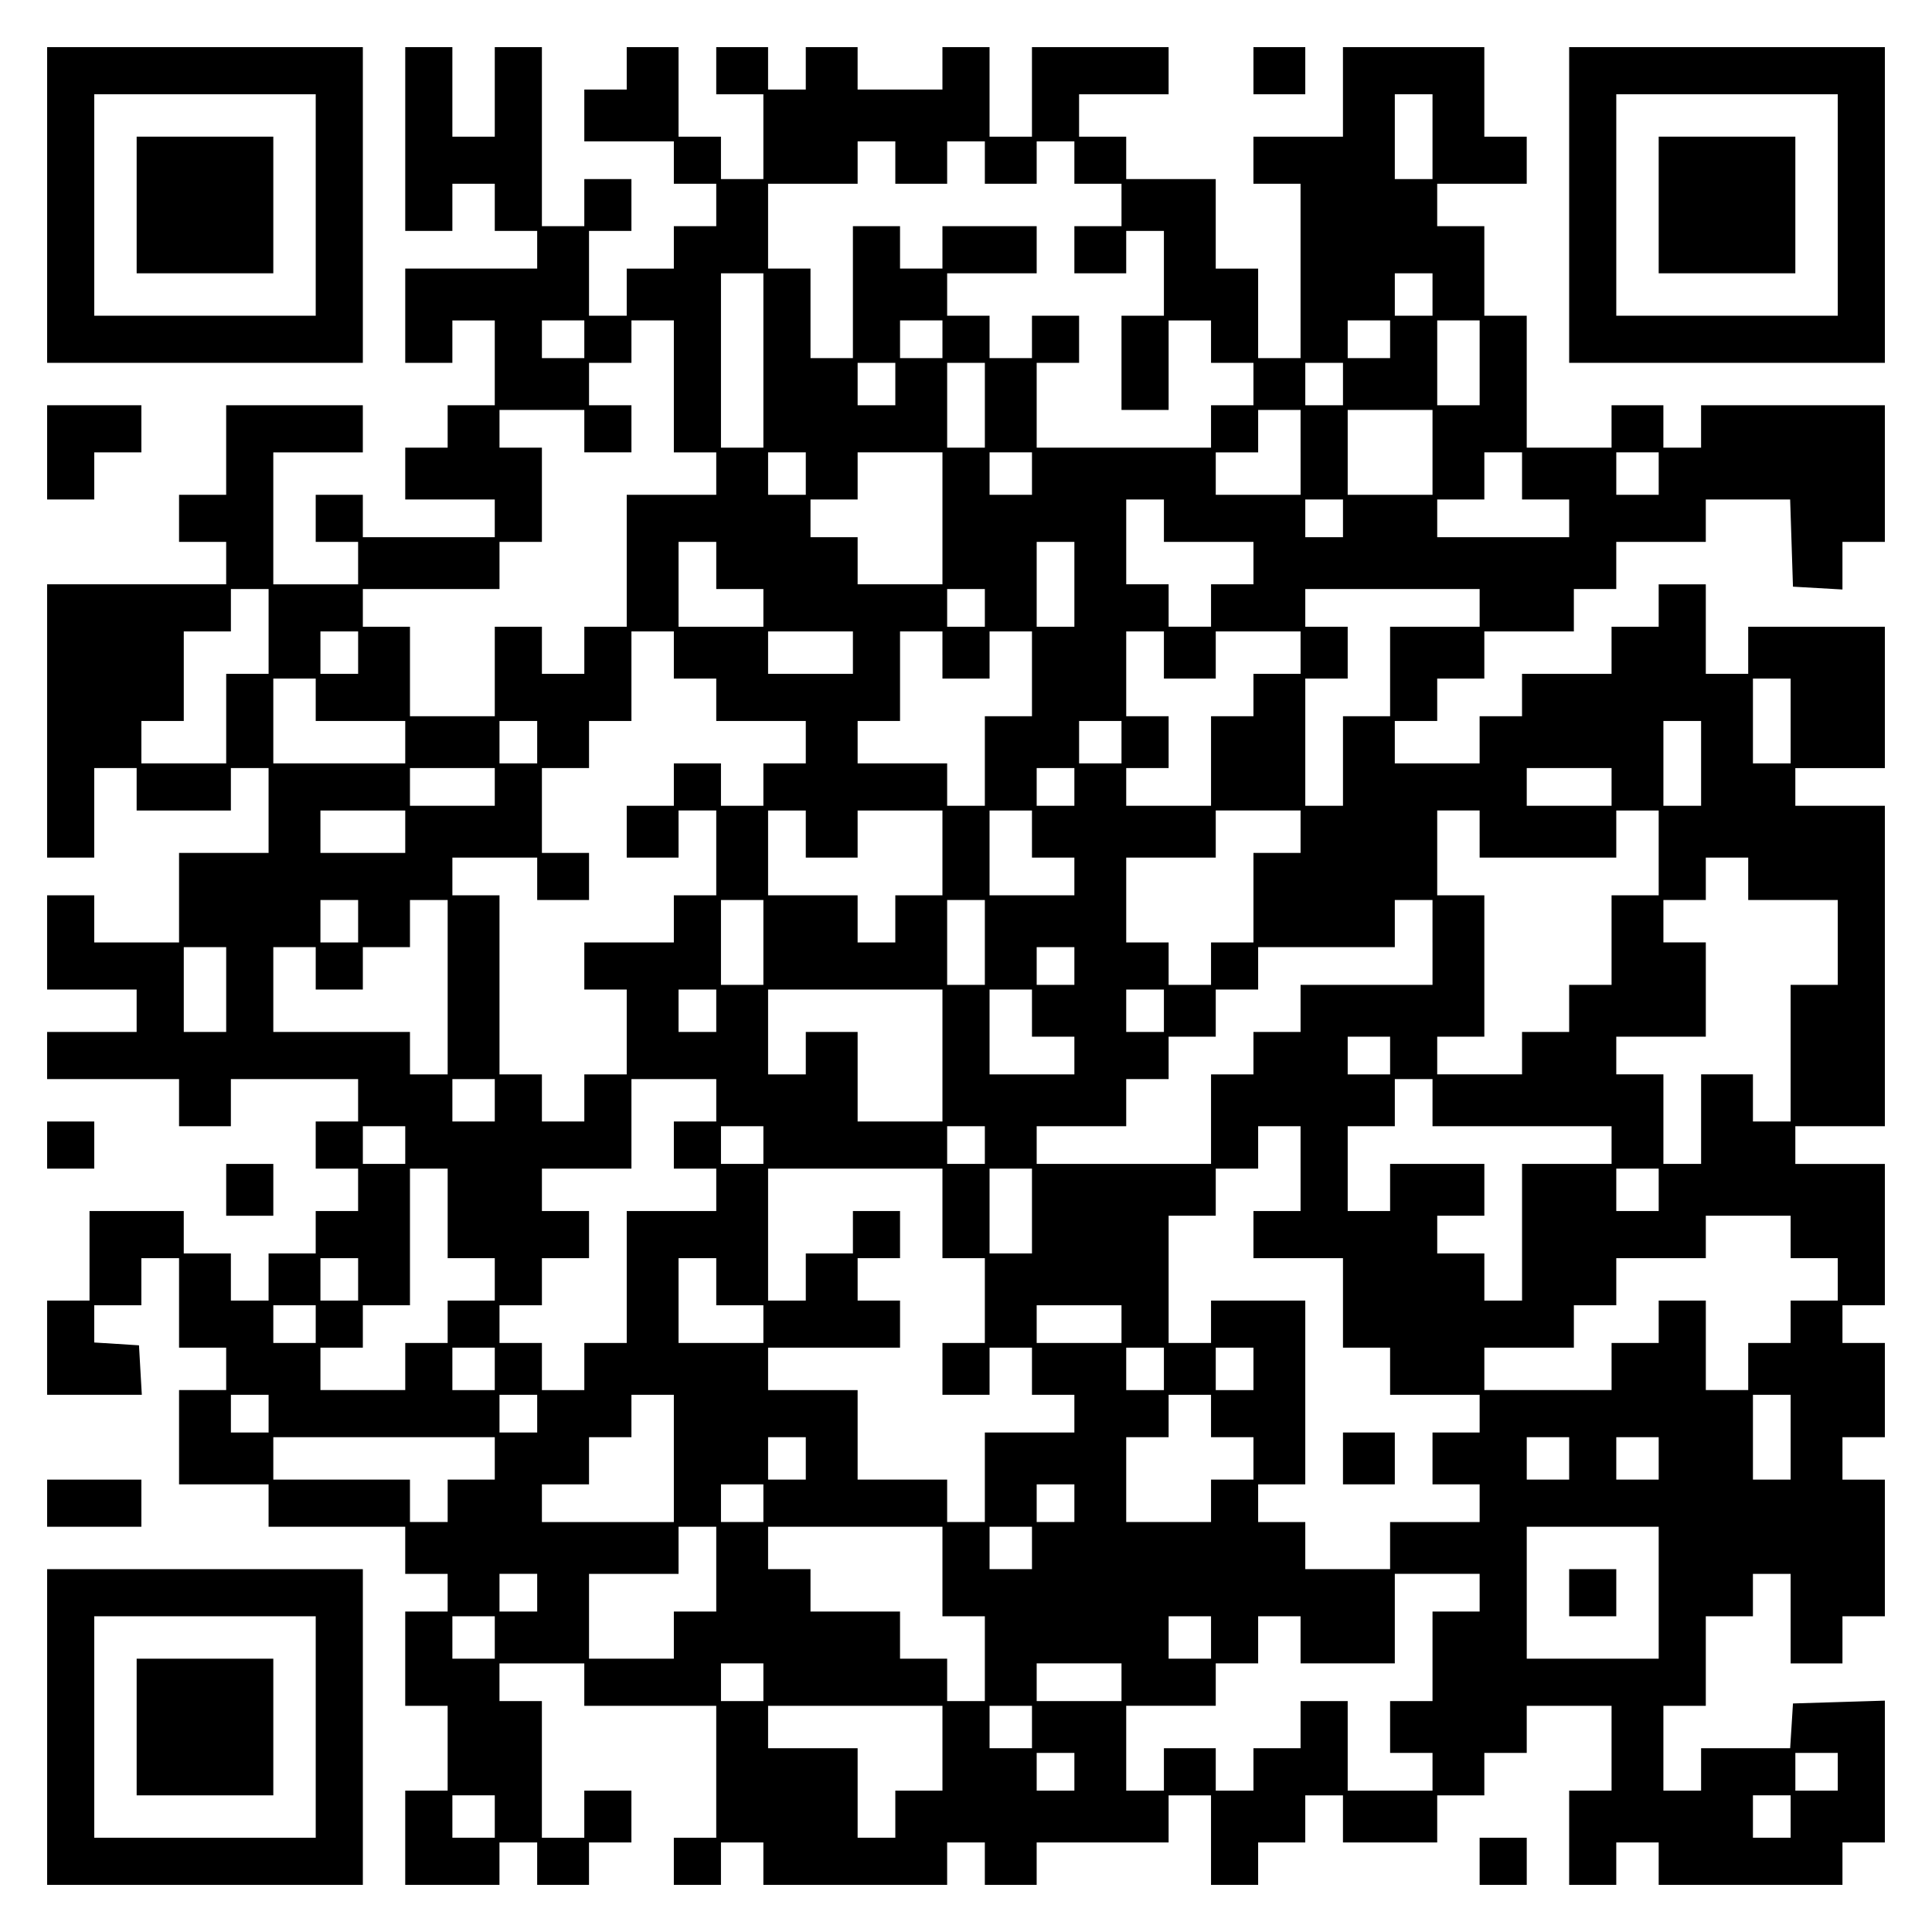
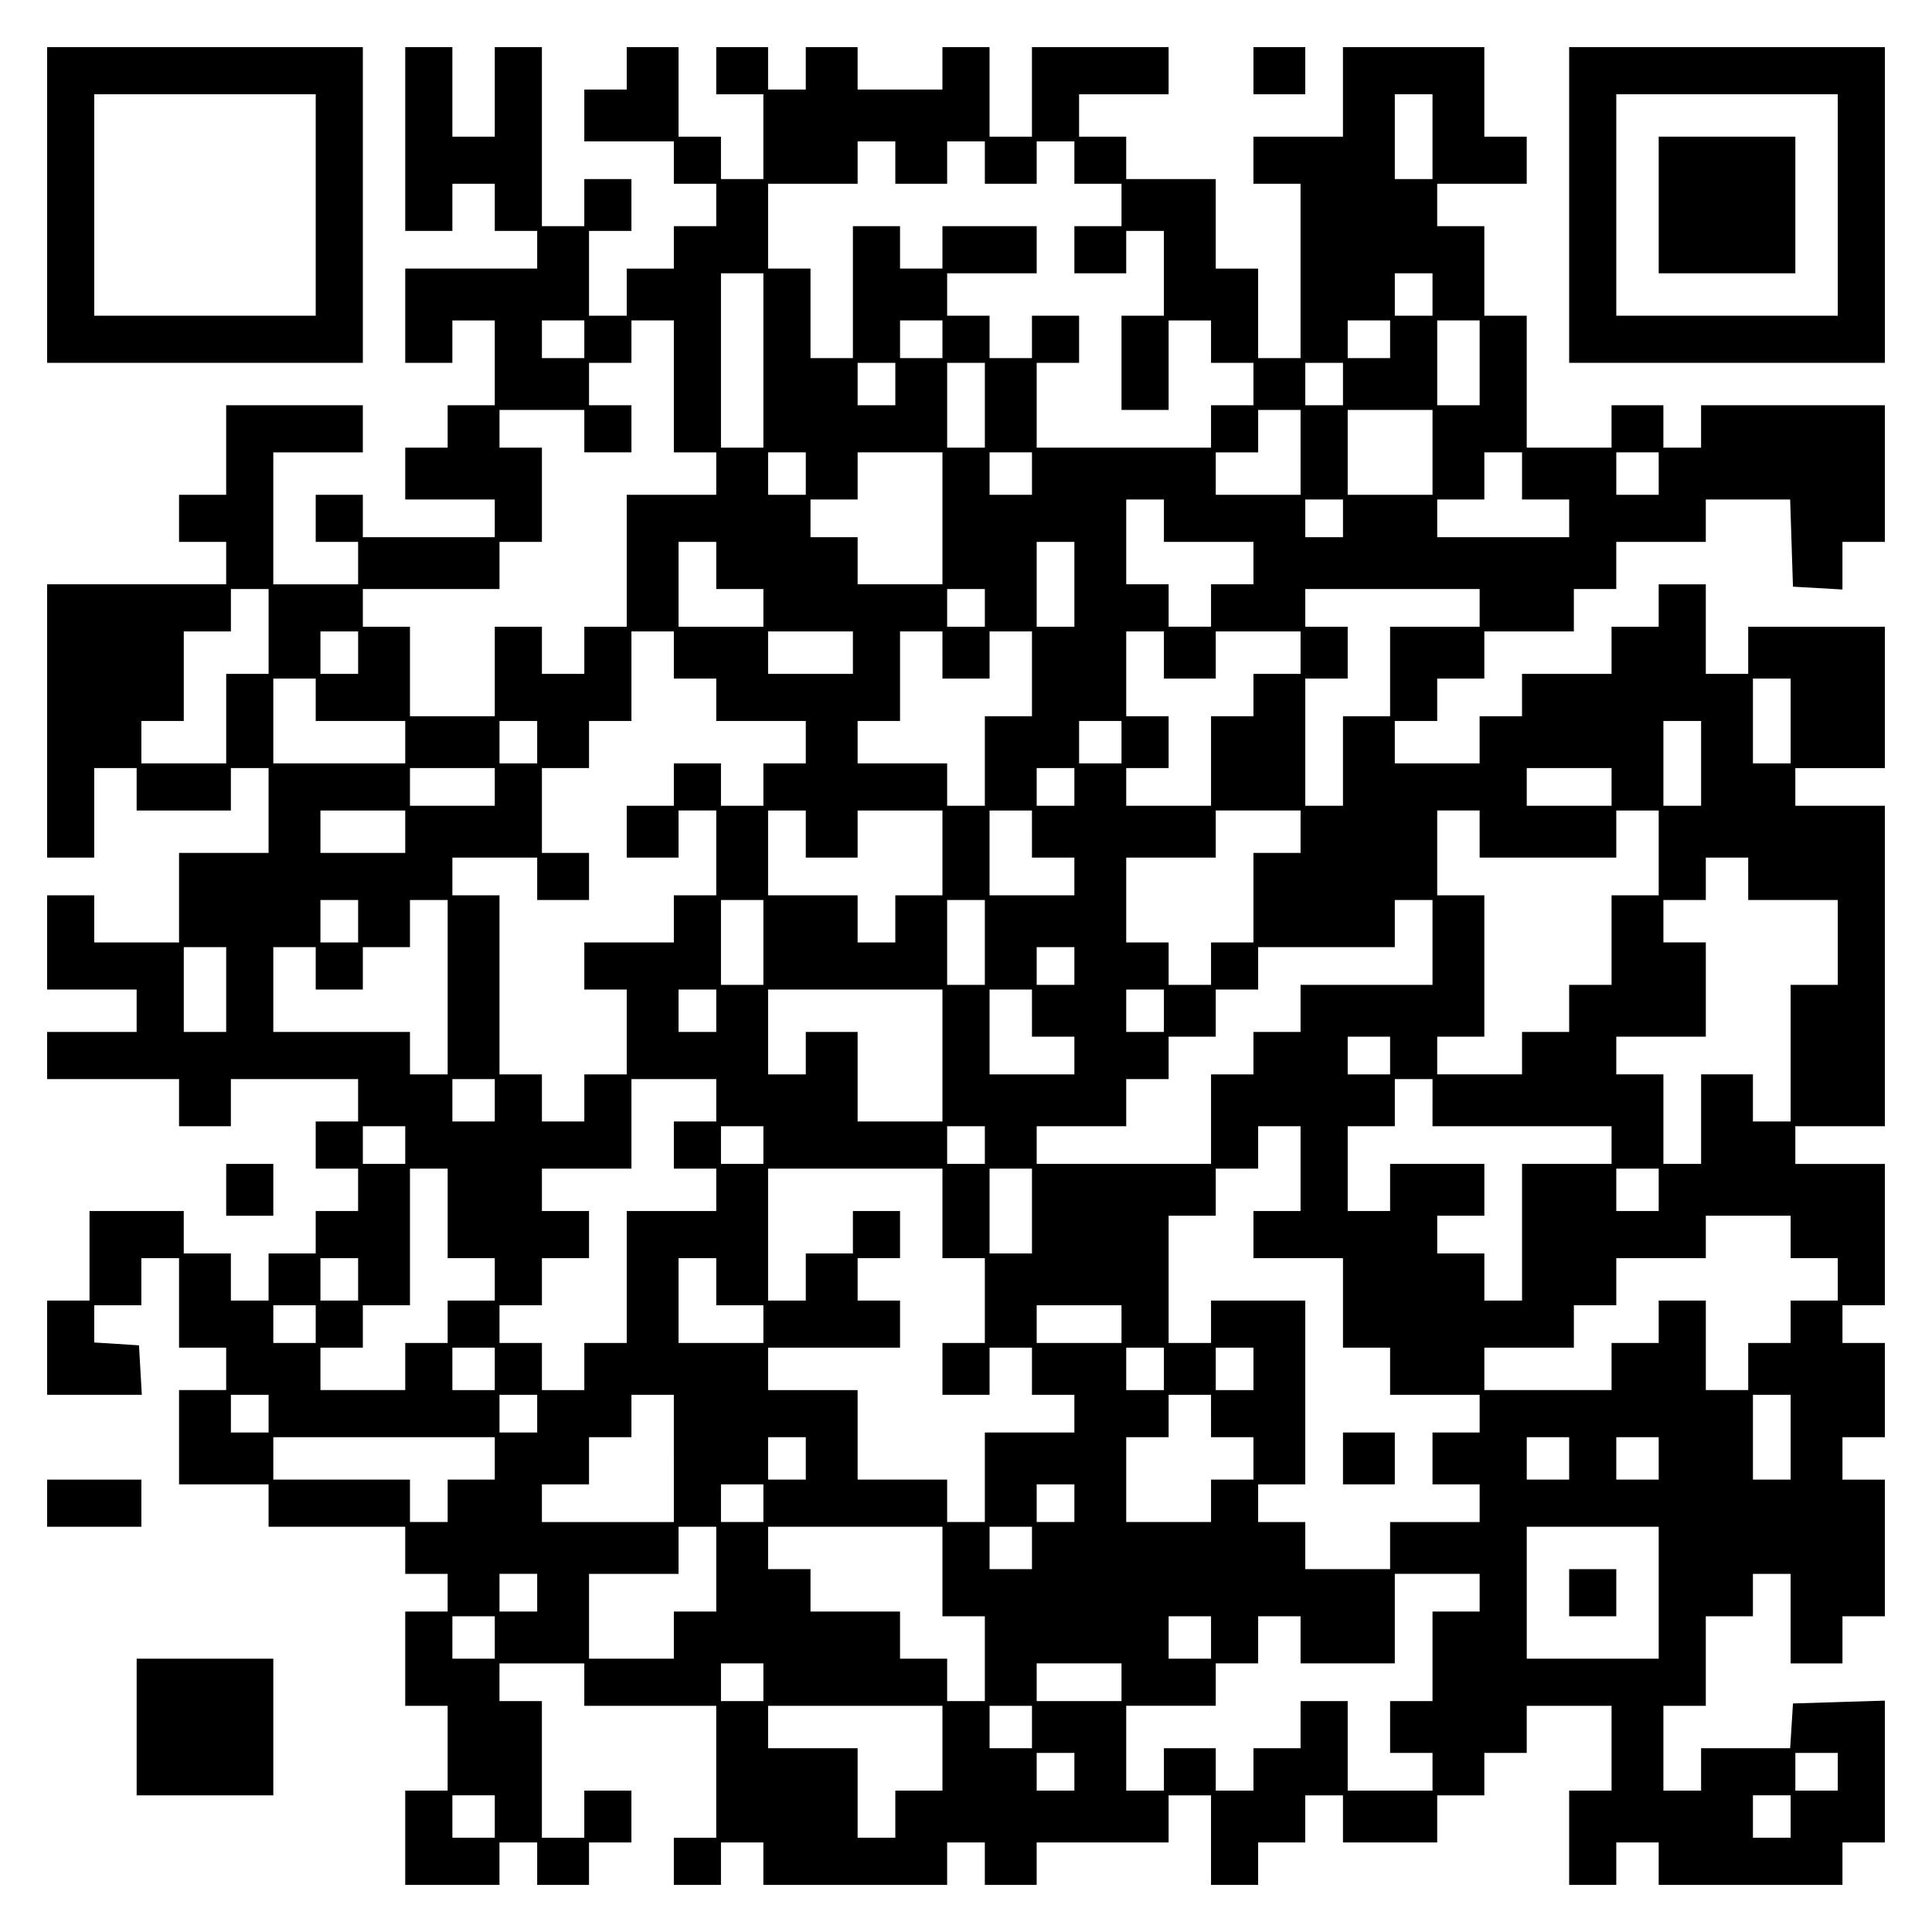
<svg xmlns="http://www.w3.org/2000/svg" version="1.0" width="100mm" height="100mm" viewBox="0 0 410 410" preserveAspectRatio="xMidYMid meet">
  <g transform="translate(0,410) scale(0.1,-0.1)" fill="#000000" stroke="none">
    <path d="M100 3665 l0 -335 335 0 335 0 0 335 0 335 -335 0 -335 0 0 -335z m570 0 l0 -235 -235 0 -235 0 0 235 0 235 235 0 235 0 0 -235z" />
-     <path d="M290 3665 l0 -145 145 0 145 0 0 145 0 145 -145 0 -145 0 0 -145z" />
    <path d="M860 3805 l0 -195 50 0 50 0 0 50 0 50 45 0 45 0 0 -50 0 -50 45 0 45 0 0 -40 0 -40 -140 0 -140 0 0 -100 0 -100 50 0 50 0 0 45 0 45 45 0 45 0 0 -90 0 -90 -50 0 -50 0 0 -45 0 -45 -45 0 -45 0 0 -55 0 -55 95 0 95 0 0 -40 0 -40 -140 0 -140 0 0 45 0 45 -50 0 -50 0 0 -50 0 -50 45 0 45 0 0 -45 0 -45 -90 0 -90 0 0 140 0 140 95 0 95 0 0 50 0 50 -145 0 -145 0 0 -95 0 -95 -50 0 -50 0 0 -50 0 -50 50 0 50 0 0 -45 0 -45 -190 0 -190 0 0 -290 0 -290 50 0 50 0 0 95 0 95 45 0 45 0 0 -45 0 -45 100 0 100 0 0 45 0 45 40 0 40 0 0 -90 0 -90 -95 0 -95 0 0 -95 0 -95 -90 0 -90 0 0 50 0 50 -50 0 -50 0 0 -100 0 -100 95 0 95 0 0 -45 0 -45 -95 0 -95 0 0 -50 0 -50 140 0 140 0 0 -50 0 -50 55 0 55 0 0 50 0 50 135 0 135 0 0 -45 0 -45 -45 0 -45 0 0 -50 0 -50 45 0 45 0 0 -45 0 -45 -45 0 -45 0 0 -45 0 -45 -50 0 -50 0 0 -50 0 -50 -40 0 -40 0 0 50 0 50 -50 0 -50 0 0 45 0 45 -100 0 -100 0 0 -95 0 -95 -45 0 -45 0 0 -100 0 -100 101 0 100 0 -3 52 -3 53 -47 3 -48 3 0 40 0 39 50 0 50 0 0 50 0 50 40 0 40 0 0 -95 0 -95 50 0 50 0 0 -45 0 -45 -50 0 -50 0 0 -100 0 -100 95 0 95 0 0 -45 0 -45 145 0 145 0 0 -50 0 -50 45 0 45 0 0 -40 0 -40 -45 0 -45 0 0 -100 0 -100 45 0 45 0 0 -90 0 -90 -45 0 -45 0 0 -100 0 -100 100 0 100 0 0 45 0 45 40 0 40 0 0 -45 0 -45 55 0 55 0 0 45 0 45 45 0 45 0 0 55 0 55 -50 0 -50 0 0 -50 0 -50 -45 0 -45 0 0 145 0 145 -45 0 -45 0 0 40 0 40 90 0 90 0 0 -45 0 -45 140 0 140 0 0 -140 0 -140 -45 0 -45 0 0 -50 0 -50 50 0 50 0 0 45 0 45 45 0 45 0 0 -45 0 -45 195 0 195 0 0 45 0 45 40 0 40 0 0 -45 0 -45 55 0 55 0 0 45 0 45 140 0 140 0 0 50 0 50 45 0 45 0 0 -95 0 -95 50 0 50 0 0 45 0 45 50 0 50 0 0 50 0 50 40 0 40 0 0 -50 0 -50 100 0 100 0 0 50 0 50 50 0 50 0 0 45 0 45 45 0 45 0 0 50 0 50 90 0 90 0 0 -90 0 -90 -45 0 -45 0 0 -100 0 -100 50 0 50 0 0 45 0 45 45 0 45 0 0 -45 0 -45 195 0 195 0 0 45 0 45 45 0 45 0 0 150 0 151 -97 -3 -98 -3 -3 -48 -3 -47 -95 0 -94 0 0 -45 0 -45 -40 0 -40 0 0 90 0 90 45 0 45 0 0 95 0 95 50 0 50 0 0 45 0 45 40 0 40 0 0 -95 0 -95 55 0 55 0 0 50 0 50 45 0 45 0 0 145 0 145 -45 0 -45 0 0 45 0 45 45 0 45 0 0 100 0 100 -45 0 -45 0 0 40 0 40 45 0 45 0 0 150 0 150 -95 0 -95 0 0 40 0 40 95 0 95 0 0 340 0 340 -95 0 -95 0 0 40 0 40 95 0 95 0 0 150 0 150 -145 0 -145 0 0 -50 0 -50 -45 0 -45 0 0 95 0 95 -50 0 -50 0 0 -45 0 -45 -50 0 -50 0 0 -50 0 -50 -95 0 -95 0 0 -45 0 -45 -45 0 -45 0 0 -50 0 -50 -90 0 -90 0 0 45 0 45 45 0 45 0 0 45 0 45 50 0 50 0 0 50 0 50 95 0 95 0 0 45 0 45 45 0 45 0 0 50 0 50 95 0 95 0 0 45 0 45 90 0 89 0 3 -92 3 -93 53 -3 52 -3 0 50 0 51 45 0 45 0 0 145 0 145 -195 0 -195 0 0 -45 0 -45 -40 0 -40 0 0 45 0 45 -55 0 -55 0 0 -45 0 -45 -90 0 -90 0 0 140 0 140 -45 0 -45 0 0 95 0 95 -50 0 -50 0 0 45 0 45 95 0 95 0 0 50 0 50 -45 0 -45 0 0 95 0 95 -150 0 -150 0 0 -95 0 -95 -95 0 -95 0 0 -50 0 -50 50 0 50 0 0 -185 0 -185 -45 0 -45 0 0 95 0 95 -45 0 -45 0 0 95 0 95 -95 0 -95 0 0 45 0 45 -50 0 -50 0 0 45 0 45 95 0 95 0 0 50 0 50 -145 0 -145 0 0 -95 0 -95 -45 0 -45 0 0 95 0 95 -50 0 -50 0 0 -45 0 -45 -90 0 -90 0 0 45 0 45 -55 0 -55 0 0 -45 0 -45 -40 0 -40 0 0 45 0 45 -55 0 -55 0 0 -50 0 -50 50 0 50 0 0 -90 0 -90 -45 0 -45 0 0 45 0 45 -45 0 -45 0 0 95 0 95 -55 0 -55 0 0 -45 0 -45 -45 0 -45 0 0 -55 0 -55 95 0 95 0 0 -45 0 -45 45 0 45 0 0 -45 0 -45 -45 0 -45 0 0 -45 0 -45 -50 0 -50 0 0 -50 0 -50 -40 0 -40 0 0 90 0 90 45 0 45 0 0 55 0 55 -50 0 -50 0 0 -50 0 -50 -45 0 -45 0 0 190 0 190 -50 0 -50 0 0 -95 0 -95 -45 0 -45 0 0 95 0 95 -50 0 -50 0 0 -195z m2180 5 l0 -90 -40 0 -40 0 0 90 0 90 40 0 40 0 0 -90z m-1140 -55 l0 -45 55 0 55 0 0 45 0 45 40 0 40 0 0 -45 0 -45 55 0 55 0 0 45 0 45 40 0 40 0 0 -45 0 -45 50 0 50 0 0 -45 0 -45 -50 0 -50 0 0 -50 0 -50 55 0 55 0 0 45 0 45 40 0 40 0 0 -90 0 -90 -45 0 -45 0 0 -100 0 -100 50 0 50 0 0 95 0 95 45 0 45 0 0 -45 0 -45 45 0 45 0 0 -45 0 -45 -45 0 -45 0 0 -45 0 -45 -185 0 -185 0 0 90 0 90 45 0 45 0 0 50 0 50 -50 0 -50 0 0 -45 0 -45 -45 0 -45 0 0 45 0 45 -45 0 -45 0 0 45 0 45 95 0 95 0 0 50 0 50 -100 0 -100 0 0 -45 0 -45 -45 0 -45 0 0 45 0 45 -50 0 -50 0 0 -140 0 -140 -45 0 -45 0 0 95 0 95 -45 0 -45 0 0 90 0 90 95 0 95 0 0 45 0 45 40 0 40 0 0 -45z m-280 -420 l0 -185 -45 0 -45 0 0 185 0 185 45 0 45 0 0 -185z m1420 140 l0 -45 -40 0 -40 0 0 45 0 45 40 0 40 0 0 -45z m-1800 -95 l0 -40 -45 0 -45 0 0 40 0 40 45 0 45 0 0 -40z m190 -100 l0 -140 45 0 45 0 0 -45 0 -45 -95 0 -95 0 0 -140 0 -140 -45 0 -45 0 0 -50 0 -50 -45 0 -45 0 0 50 0 50 -50 0 -50 0 0 -95 0 -95 -90 0 -90 0 0 95 0 95 -50 0 -50 0 0 40 0 40 145 0 145 0 0 50 0 50 45 0 45 0 0 100 0 100 -45 0 -45 0 0 40 0 40 90 0 90 0 0 -45 0 -45 50 0 50 0 0 50 0 50 -45 0 -45 0 0 45 0 45 45 0 45 0 0 45 0 45 45 0 45 0 0 -140z m570 100 l0 -40 -45 0 -45 0 0 40 0 40 45 0 45 0 0 -40z m950 0 l0 -40 -45 0 -45 0 0 40 0 40 45 0 45 0 0 -40z m190 -50 l0 -90 -45 0 -45 0 0 90 0 90 45 0 45 0 0 -90z m-1240 -45 l0 -45 -40 0 -40 0 0 45 0 45 40 0 40 0 0 -45z m190 -45 l0 -90 -40 0 -40 0 0 90 0 90 40 0 40 0 0 -90z m760 45 l0 -45 -40 0 -40 0 0 45 0 45 40 0 40 0 0 -45z m-90 -145 l0 -90 -90 0 -90 0 0 45 0 45 45 0 45 0 0 45 0 45 45 0 45 0 0 -90z m280 0 l0 -90 -90 0 -90 0 0 90 0 90 90 0 90 0 0 -90z m-1330 -45 l0 -45 -40 0 -40 0 0 45 0 45 40 0 40 0 0 -45z m290 -95 l0 -140 -90 0 -90 0 0 50 0 50 -50 0 -50 0 0 40 0 40 50 0 50 0 0 50 0 50 90 0 90 0 0 -140z m190 95 l0 -45 -45 0 -45 0 0 45 0 45 45 0 45 0 0 -45z m1040 -5 l0 -50 50 0 50 0 0 -40 0 -40 -140 0 -140 0 0 40 0 40 50 0 50 0 0 50 0 50 40 0 40 0 0 -50z m290 5 l0 -45 -45 0 -45 0 0 45 0 45 45 0 45 0 0 -45z m-1050 -100 l0 -45 95 0 95 0 0 -45 0 -45 -45 0 -45 0 0 -45 0 -45 -45 0 -45 0 0 45 0 45 -45 0 -45 0 0 90 0 90 40 0 40 0 0 -45z m380 5 l0 -40 -40 0 -40 0 0 40 0 40 40 0 40 0 0 -40z m-1330 -100 l0 -50 50 0 50 0 0 -40 0 -40 -90 0 -90 0 0 90 0 90 40 0 40 0 0 -50z m760 -40 l0 -90 -40 0 -40 0 0 90 0 90 40 0 40 0 0 -90z m-1710 -100 l0 -90 -45 0 -45 0 0 -95 0 -95 -90 0 -90 0 0 45 0 45 45 0 45 0 0 95 0 95 50 0 50 0 0 45 0 45 40 0 40 0 0 -90z m1520 50 l0 -40 -40 0 -40 0 0 40 0 40 40 0 40 0 0 -40z m1050 0 l0 -40 -95 0 -95 0 0 -95 0 -95 -50 0 -50 0 0 -95 0 -95 -40 0 -40 0 0 135 0 135 45 0 45 0 0 55 0 55 -45 0 -45 0 0 40 0 40 185 0 185 0 0 -40z m-2380 -95 l0 -45 -40 0 -40 0 0 45 0 45 40 0 40 0 0 -45z m670 -5 l0 -50 45 0 45 0 0 -45 0 -45 95 0 95 0 0 -45 0 -45 -45 0 -45 0 0 -45 0 -45 -45 0 -45 0 0 45 0 45 -50 0 -50 0 0 -45 0 -45 -50 0 -50 0 0 -55 0 -55 55 0 55 0 0 50 0 50 40 0 40 0 0 -90 0 -90 -45 0 -45 0 0 -50 0 -50 -95 0 -95 0 0 -50 0 -50 45 0 45 0 0 -90 0 -90 -45 0 -45 0 0 -50 0 -50 -45 0 -45 0 0 50 0 50 -45 0 -45 0 0 190 0 190 -50 0 -50 0 0 40 0 40 90 0 90 0 0 -45 0 -45 55 0 55 0 0 50 0 50 -50 0 -50 0 0 90 0 90 50 0 50 0 0 50 0 50 45 0 45 0 0 95 0 95 45 0 45 0 0 -50z m380 5 l0 -45 -90 0 -90 0 0 45 0 45 90 0 90 0 0 -45z m190 -5 l0 -50 50 0 50 0 0 50 0 50 45 0 45 0 0 -90 0 -90 -50 0 -50 0 0 -95 0 -95 -40 0 -40 0 0 45 0 45 -95 0 -95 0 0 45 0 45 45 0 45 0 0 95 0 95 45 0 45 0 0 -50z m470 0 l0 -50 55 0 55 0 0 50 0 50 90 0 90 0 0 -45 0 -45 -50 0 -50 0 0 -45 0 -45 -45 0 -45 0 0 -95 0 -95 -90 0 -90 0 0 40 0 40 45 0 45 0 0 55 0 55 -45 0 -45 0 0 90 0 90 40 0 40 0 0 -50z m-1800 -95 l0 -45 95 0 95 0 0 -45 0 -45 -140 0 -140 0 0 90 0 90 45 0 45 0 0 -45z m3130 -45 l0 -90 -40 0 -40 0 0 90 0 90 40 0 40 0 0 -90z m-2660 -45 l0 -45 -40 0 -40 0 0 45 0 45 40 0 40 0 0 -45z m1240 0 l0 -45 -45 0 -45 0 0 45 0 45 45 0 45 0 0 -45z m1230 -45 l0 -90 -40 0 -40 0 0 90 0 90 40 0 40 0 0 -90z m-2560 -50 l0 -40 -90 0 -90 0 0 40 0 40 90 0 90 0 0 -40z m1230 0 l0 -40 -40 0 -40 0 0 40 0 40 40 0 40 0 0 -40z m1140 0 l0 -40 -90 0 -90 0 0 40 0 40 90 0 90 0 0 -40z m-2560 -95 l0 -45 -90 0 -90 0 0 45 0 45 90 0 90 0 0 -45z m850 -5 l0 -50 55 0 55 0 0 50 0 50 90 0 90 0 0 -90 0 -90 -50 0 -50 0 0 -50 0 -50 -40 0 -40 0 0 50 0 50 -95 0 -95 0 0 90 0 90 40 0 40 0 0 -50z m480 0 l0 -50 45 0 45 0 0 -40 0 -40 -90 0 -90 0 0 90 0 90 45 0 45 0 0 -50z m570 5 l0 -45 -50 0 -50 0 0 -95 0 -95 -45 0 -45 0 0 -45 0 -45 -45 0 -45 0 0 45 0 45 -45 0 -45 0 0 90 0 90 95 0 95 0 0 50 0 50 90 0 90 0 0 -45z m380 -5 l0 -50 145 0 145 0 0 50 0 50 45 0 45 0 0 -90 0 -90 -50 0 -50 0 0 -95 0 -95 -45 0 -45 0 0 -50 0 -50 -50 0 -50 0 0 -45 0 -45 -90 0 -90 0 0 40 0 40 50 0 50 0 0 150 0 150 -50 0 -50 0 0 90 0 90 45 0 45 0 0 -50z m570 -95 l0 -45 95 0 95 0 0 -90 0 -90 -50 0 -50 0 0 -145 0 -145 -40 0 -40 0 0 50 0 50 -55 0 -55 0 0 -95 0 -95 -40 0 -40 0 0 95 0 95 -50 0 -50 0 0 40 0 40 95 0 95 0 0 100 0 100 -45 0 -45 0 0 45 0 45 45 0 45 0 0 45 0 45 45 0 45 0 0 -45z m-2950 -90 l0 -45 -40 0 -40 0 0 45 0 45 40 0 40 0 0 -45z m190 -140 l0 -185 -40 0 -40 0 0 45 0 45 -145 0 -145 0 0 90 0 90 45 0 45 0 0 -45 0 -45 50 0 50 0 0 45 0 45 50 0 50 0 0 50 0 50 40 0 40 0 0 -185z m670 95 l0 -90 -45 0 -45 0 0 90 0 90 45 0 45 0 0 -90z m470 0 l0 -90 -40 0 -40 0 0 90 0 90 40 0 40 0 0 -90z m950 0 l0 -90 -140 0 -140 0 0 -50 0 -50 -50 0 -50 0 0 -45 0 -45 -45 0 -45 0 0 -95 0 -95 -185 0 -185 0 0 40 0 40 95 0 95 0 0 50 0 50 45 0 45 0 0 45 0 45 50 0 50 0 0 50 0 50 45 0 45 0 0 45 0 45 145 0 145 0 0 50 0 50 40 0 40 0 0 -90z m-2560 -100 l0 -90 -45 0 -45 0 0 90 0 90 45 0 45 0 0 -90z m1800 50 l0 -40 -40 0 -40 0 0 40 0 40 40 0 40 0 0 -40z m-760 -95 l0 -45 -40 0 -40 0 0 45 0 45 40 0 40 0 0 -45z m480 -95 l0 -140 -90 0 -90 0 0 95 0 95 -55 0 -55 0 0 -45 0 -45 -40 0 -40 0 0 90 0 90 185 0 185 0 0 -140z m190 90 l0 -50 45 0 45 0 0 -40 0 -40 -90 0 -90 0 0 90 0 90 45 0 45 0 0 -50z m280 5 l0 -45 -40 0 -40 0 0 45 0 45 40 0 40 0 0 -45z m480 -95 l0 -40 -45 0 -45 0 0 40 0 40 45 0 45 0 0 -40z m-1900 -95 l0 -45 -45 0 -45 0 0 45 0 45 45 0 45 0 0 -45z m470 0 l0 -45 -45 0 -45 0 0 -50 0 -50 45 0 45 0 0 -45 0 -45 -95 0 -95 0 0 -140 0 -140 -45 0 -45 0 0 -50 0 -50 -45 0 -45 0 0 50 0 50 -45 0 -45 0 0 40 0 40 45 0 45 0 0 50 0 50 50 0 50 0 0 50 0 50 -50 0 -50 0 0 45 0 45 95 0 95 0 0 95 0 95 90 0 90 0 0 -45z m1520 -5 l0 -50 190 0 190 0 0 -40 0 -40 -95 0 -95 0 0 -145 0 -145 -40 0 -40 0 0 50 0 50 -50 0 -50 0 0 40 0 40 50 0 50 0 0 55 0 55 -100 0 -100 0 0 -50 0 -50 -45 0 -45 0 0 90 0 90 50 0 50 0 0 50 0 50 40 0 40 0 0 -50z m-2180 -90 l0 -40 -45 0 -45 0 0 40 0 40 45 0 45 0 0 -40z m760 0 l0 -40 -45 0 -45 0 0 40 0 40 45 0 45 0 0 -40z m470 0 l0 -40 -40 0 -40 0 0 40 0 40 40 0 40 0 0 -40z m670 -50 l0 -90 -50 0 -50 0 0 -50 0 -50 95 0 95 0 0 -95 0 -95 50 0 50 0 0 -50 0 -50 95 0 95 0 0 -40 0 -40 -50 0 -50 0 0 -55 0 -55 50 0 50 0 0 -40 0 -40 -95 0 -95 0 0 -50 0 -50 -90 0 -90 0 0 50 0 50 -50 0 -50 0 0 40 0 40 50 0 50 0 0 195 0 195 -100 0 -100 0 0 -45 0 -45 -45 0 -45 0 0 135 0 135 50 0 50 0 0 50 0 50 45 0 45 0 0 45 0 45 45 0 45 0 0 -90z m-1810 -95 l0 -95 50 0 50 0 0 -45 0 -45 -50 0 -50 0 0 -45 0 -45 -45 0 -45 0 0 -50 0 -50 -90 0 -90 0 0 45 0 45 45 0 45 0 0 45 0 45 50 0 50 0 0 145 0 145 40 0 40 0 0 -95z m1050 0 l0 -95 45 0 45 0 0 -90 0 -90 -45 0 -45 0 0 -55 0 -55 50 0 50 0 0 50 0 50 45 0 45 0 0 -50 0 -50 45 0 45 0 0 -40 0 -40 -95 0 -95 0 0 -95 0 -95 -40 0 -40 0 0 45 0 45 -95 0 -95 0 0 95 0 95 -95 0 -95 0 0 45 0 45 140 0 140 0 0 50 0 50 -45 0 -45 0 0 45 0 45 45 0 45 0 0 50 0 50 -50 0 -50 0 0 -45 0 -45 -50 0 -50 0 0 -50 0 -50 -40 0 -40 0 0 140 0 140 185 0 185 0 0 -95z m190 5 l0 -90 -45 0 -45 0 0 90 0 90 45 0 45 0 0 -90z m1330 45 l0 -45 -45 0 -45 0 0 45 0 45 45 0 45 0 0 -45z m280 -100 l0 -45 50 0 50 0 0 -45 0 -45 -50 0 -50 0 0 -45 0 -45 -45 0 -45 0 0 -50 0 -50 -45 0 -45 0 0 95 0 95 -50 0 -50 0 0 -45 0 -45 -50 0 -50 0 0 -50 0 -50 -135 0 -135 0 0 45 0 45 95 0 95 0 0 45 0 45 45 0 45 0 0 50 0 50 95 0 95 0 0 45 0 45 90 0 90 0 0 -45z m-3040 -90 l0 -45 -40 0 -40 0 0 45 0 45 40 0 40 0 0 -45z m760 -5 l0 -50 50 0 50 0 0 -40 0 -40 -90 0 -90 0 0 90 0 90 40 0 40 0 0 -50z m-850 -90 l0 -40 -45 0 -45 0 0 40 0 40 45 0 45 0 0 -40z m1710 0 l0 -40 -90 0 -90 0 0 40 0 40 90 0 90 0 0 -40z m-1330 -95 l0 -45 -45 0 -45 0 0 45 0 45 45 0 45 0 0 -45z m1420 0 l0 -45 -40 0 -40 0 0 45 0 45 40 0 40 0 0 -45z m190 0 l0 -45 -40 0 -40 0 0 45 0 45 40 0 40 0 0 -45z m-2090 -95 l0 -40 -40 0 -40 0 0 40 0 40 40 0 40 0 0 -40z m570 0 l0 -40 -40 0 -40 0 0 40 0 40 40 0 40 0 0 -40z m290 -95 l0 -135 -140 0 -140 0 0 40 0 40 50 0 50 0 0 50 0 50 45 0 45 0 0 45 0 45 45 0 45 0 0 -135z m1140 90 l0 -45 45 0 45 0 0 -45 0 -45 -45 0 -45 0 0 -45 0 -45 -90 0 -90 0 0 90 0 90 45 0 45 0 0 45 0 45 45 0 45 0 0 -45z m1230 -45 l0 -90 -40 0 -40 0 0 90 0 90 40 0 40 0 0 -90z m-2750 -45 l0 -45 -50 0 -50 0 0 -45 0 -45 -40 0 -40 0 0 45 0 45 -145 0 -145 0 0 45 0 45 235 0 235 0 0 -45z m660 0 l0 -45 -40 0 -40 0 0 45 0 45 40 0 40 0 0 -45z m1620 0 l0 -45 -45 0 -45 0 0 45 0 45 45 0 45 0 0 -45z m190 0 l0 -45 -45 0 -45 0 0 45 0 45 45 0 45 0 0 -45z m-1900 -95 l0 -40 -45 0 -45 0 0 40 0 40 45 0 45 0 0 -40z m660 0 l0 -40 -40 0 -40 0 0 40 0 40 40 0 40 0 0 -40z m-760 -140 l0 -90 -45 0 -45 0 0 -50 0 -50 -90 0 -90 0 0 90 0 90 95 0 95 0 0 50 0 50 40 0 40 0 0 -90z m480 -5 l0 -95 45 0 45 0 0 -90 0 -90 -40 0 -40 0 0 45 0 45 -50 0 -50 0 0 50 0 50 -95 0 -95 0 0 45 0 45 -45 0 -45 0 0 45 0 45 185 0 185 0 0 -95z m190 50 l0 -45 -45 0 -45 0 0 45 0 45 45 0 45 0 0 -45z m1330 -95 l0 -140 -140 0 -140 0 0 140 0 140 140 0 140 0 0 -140z m-2380 0 l0 -40 -40 0 -40 0 0 40 0 40 40 0 40 0 0 -40z m2000 0 l0 -40 -50 0 -50 0 0 -95 0 -95 -45 0 -45 0 0 -55 0 -55 45 0 45 0 0 -40 0 -40 -90 0 -90 0 0 95 0 95 -50 0 -50 0 0 -50 0 -50 -50 0 -50 0 0 -45 0 -45 -40 0 -40 0 0 45 0 45 -55 0 -55 0 0 -45 0 -45 -40 0 -40 0 0 90 0 90 95 0 95 0 0 45 0 45 45 0 45 0 0 50 0 50 45 0 45 0 0 -50 0 -50 100 0 100 0 0 95 0 95 90 0 90 0 0 -40z m-2090 -95 l0 -45 -45 0 -45 0 0 45 0 45 45 0 45 0 0 -45z m1520 0 l0 -45 -45 0 -45 0 0 45 0 45 45 0 45 0 0 -45z m-950 -95 l0 -40 -45 0 -45 0 0 40 0 40 45 0 45 0 0 -40z m760 0 l0 -40 -90 0 -90 0 0 40 0 40 90 0 90 0 0 -40z m-380 -140 l0 -90 -50 0 -50 0 0 -50 0 -50 -40 0 -40 0 0 95 0 95 -95 0 -95 0 0 45 0 45 185 0 185 0 0 -90z m190 45 l0 -45 -45 0 -45 0 0 45 0 45 45 0 45 0 0 -45z m90 -95 l0 -40 -40 0 -40 0 0 40 0 40 40 0 40 0 0 -40z m1620 0 l0 -40 -45 0 -45 0 0 40 0 40 45 0 45 0 0 -40z m-2850 -95 l0 -45 -45 0 -45 0 0 45 0 45 45 0 45 0 0 -45z m2750 0 l0 -45 -40 0 -40 0 0 45 0 45 40 0 40 0 0 -45z" />
    <path d="M2850 1005 l0 -55 55 0 55 0 0 55 0 55 -55 0 -55 0 0 -55z" />
    <path d="M3330 720 l0 -50 50 0 50 0 0 50 0 50 -50 0 -50 0 0 -50z" />
    <path d="M2660 3950 l0 -50 55 0 55 0 0 50 0 50 -55 0 -55 0 0 -50z" />
    <path d="M3330 3665 l0 -335 335 0 335 0 0 335 0 335 -335 0 -335 0 0 -335z m570 0 l0 -235 -235 0 -235 0 0 235 0 235 235 0 235 0 0 -235z" />
    <path d="M3520 3665 l0 -145 145 0 145 0 0 145 0 145 -145 0 -145 0 0 -145z" />
-     <path d="M100 3140 l0 -100 50 0 50 0 0 50 0 50 50 0 50 0 0 50 0 50 -100 0 -100 0 0 -100z" />
-     <path d="M100 1670 l0 -50 50 0 50 0 0 50 0 50 -50 0 -50 0 0 -50z" />
    <path d="M480 1575 l0 -55 50 0 50 0 0 55 0 55 -50 0 -50 0 0 -55z" />
    <path d="M100 910 l0 -50 100 0 100 0 0 50 0 50 -100 0 -100 0 0 -50z" />
-     <path d="M100 435 l0 -335 335 0 335 0 0 335 0 335 -335 0 -335 0 0 -335z m570 0 l0 -235 -235 0 -235 0 0 235 0 235 235 0 235 0 0 -235z" />
    <path d="M290 435 l0 -145 145 0 145 0 0 145 0 145 -145 0 -145 0 0 -145z" />
-     <path d="M3140 150 l0 -50 50 0 50 0 0 50 0 50 -50 0 -50 0 0 -50z" />
  </g>
</svg>